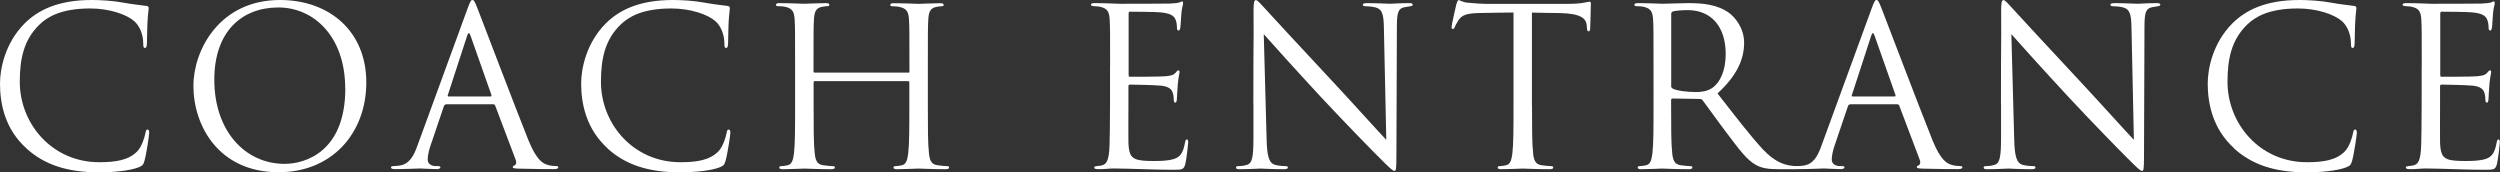
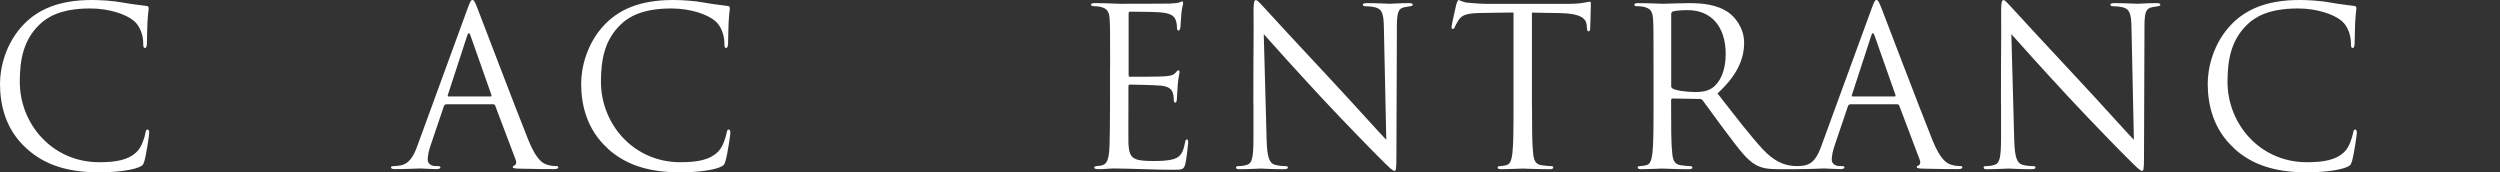
<svg xmlns="http://www.w3.org/2000/svg" id="_レイヤー_2" viewBox="0 0 271.57 18.71">
  <rect x="0" y="0" width="271.57" height="18.71" fill="#333333" stroke="none" />
  <defs>
    <style>.cls-1{fill:#fff;}</style>
  </defs>
  <g id="_ヘッダー">
    <g>
      <path class="cls-1" d="M2.89,16.13C.57,14.06,0,11.34,0,9.07c0-1.6,.55-4.39,2.67-6.52C4.1,1.12,6.28,0,9.95,0c.95,0,2.29,.07,3.46,.29,.91,.17,1.65,.24,2.53,.36,.17,.02,.21,.12,.21,.26,0,.19-.07,.48-.12,1.34-.05,.79-.05,2.1-.07,2.46-.02,.36-.07,.5-.21,.5-.17,0-.19-.17-.19-.5,0-.93-.38-1.91-1-2.43-.84-.72-2.67-1.36-4.77-1.36-3.17,0-4.65,.93-5.49,1.74-1.74,1.67-2.15,3.79-2.15,6.23,0,4.56,3.51,8.73,8.62,8.73,1.79,0,3.2-.21,4.15-1.19,.5-.52,.81-1.58,.88-2,.05-.26,.1-.36,.24-.36,.12,0,.17,.17,.17,.36,0,.17-.29,2.24-.52,3.05-.14,.45-.19,.5-.62,.69-.95,.38-2.77,.55-4.3,.55-3.58,0-5.99-.88-7.88-2.58Z" />
-       <path class="cls-1" d="M21.01,9.33c0-3.87,2.82-9.33,9.4-9.33,5.37,0,9.38,3.39,9.38,8.95s-3.77,9.76-9.52,9.76c-6.54,0-9.26-5.08-9.26-9.38Zm16.49,.29c0-5.73-3.48-8.81-7.25-8.81-3.99,0-6.97,2.62-6.97,7.85,0,5.56,3.34,9.14,7.64,9.14,2.15,0,6.59-1.24,6.59-8.19Z" />
      <path class="cls-1" d="M48.46,11.34c-.12,0-.19,.07-.24,.19l-1.43,4.22c-.21,.6-.33,1.17-.33,1.6,0,.48,.45,.69,.86,.69h.21c.24,0,.31,.05,.31,.14,0,.14-.21,.19-.43,.19-.57,0-1.53-.07-1.79-.07s-1.58,.07-2.7,.07c-.31,0-.45-.05-.45-.19,0-.1,.12-.14,.33-.14,.17,0,.38-.02,.57-.05,1.1-.14,1.58-1.05,2-2.24L50.79,.93c.29-.79,.38-.93,.53-.93s.24,.12,.53,.86c.36,.91,4.1,10.76,5.56,14.39,.86,2.12,1.55,2.51,2.05,2.65,.36,.12,.74,.14,.93,.14,.14,0,.26,.02,.26,.14,0,.14-.21,.19-.48,.19-.36,0-2.1,0-3.75-.05-.45-.02-.72-.02-.72-.17,0-.1,.07-.14,.17-.17,.14-.05,.29-.26,.14-.64l-2.22-5.87c-.05-.1-.1-.14-.21-.14h-5.13Zm4.82-.86c.12,0,.12-.07,.1-.17l-2.27-6.44c-.12-.36-.24-.36-.36,0l-2.1,6.44c-.05,.12,0,.17,.07,.17h4.56Z" />
      <path class="cls-1" d="M66.02,16.13c-2.31-2.08-2.89-4.8-2.89-7.06,0-1.6,.55-4.39,2.67-6.52,1.43-1.43,3.6-2.55,7.28-2.55,.95,0,2.29,.07,3.46,.29,.91,.17,1.65,.24,2.53,.36,.17,.02,.21,.12,.21,.26,0,.19-.07,.48-.12,1.34-.05,.79-.05,2.1-.07,2.46-.02,.36-.07,.5-.21,.5-.17,0-.19-.17-.19-.5,0-.93-.38-1.91-1-2.43-.84-.72-2.67-1.36-4.77-1.36-3.17,0-4.65,.93-5.49,1.74-1.74,1.67-2.15,3.79-2.15,6.23,0,4.56,3.51,8.73,8.62,8.73,1.79,0,3.2-.21,4.15-1.19,.5-.52,.81-1.58,.88-2,.05-.26,.1-.36,.24-.36,.12,0,.17,.17,.17,.36,0,.17-.29,2.24-.53,3.05-.14,.45-.19,.5-.62,.69-.95,.38-2.77,.55-4.3,.55-3.58,0-5.99-.88-7.88-2.58Z" />
-       <path class="cls-1" d="M98.65,7.9c.07,0,.14-.02,.14-.14v-.5c0-3.72,0-4.39-.05-5.15-.05-.81-.24-1.19-1.03-1.36-.19-.05-.6-.07-.81-.07-.1,0-.19-.05-.19-.14,0-.14,.12-.19,.38-.19,1.07,0,2.58,.07,2.7,.07s1.62-.07,2.34-.07c.26,0,.38,.05,.38,.19,0,.1-.1,.14-.19,.14-.17,0-.31,.02-.6,.07-.64,.12-.84,.52-.88,1.36-.05,.76-.05,1.43-.05,5.15v4.2c0,2.29,0,4.18,.12,5.18,.07,.69,.21,1.22,.93,1.31,.33,.05,.86,.1,1.07,.1,.14,0,.19,.07,.19,.14,0,.12-.12,.19-.38,.19-1.31,0-2.82-.07-2.94-.07s-1.62,.07-2.34,.07c-.26,0-.38-.05-.38-.19,0-.07,.05-.14,.19-.14,.21,0,.5-.05,.72-.1,.48-.1,.6-.62,.69-1.31,.12-1,.12-2.89,.12-5.18v-2.51c0-.1-.07-.14-.14-.14h-10.12c-.07,0-.14,.02-.14,.14v2.51c0,2.29,0,4.18,.12,5.18,.07,.69,.21,1.22,.93,1.31,.33,.05,.86,.1,1.07,.1,.14,0,.19,.07,.19,.14,0,.12-.12,.19-.38,.19-1.31,0-2.82-.07-2.94-.07s-1.62,.07-2.34,.07c-.26,0-.38-.05-.38-.19,0-.07,.05-.14,.19-.14,.21,0,.5-.05,.72-.1,.48-.1,.6-.62,.69-1.31,.12-1,.12-2.89,.12-5.18V7.25c0-3.72,0-4.39-.05-5.15-.05-.81-.24-1.19-1.03-1.36-.19-.05-.6-.07-.81-.07-.1,0-.19-.05-.19-.14,0-.14,.12-.19,.38-.19,1.07,0,2.58,.07,2.7,.07s1.62-.07,2.34-.07c.26,0,.38,.05,.38,.19,0,.1-.1,.14-.19,.14-.17,0-.31,.02-.6,.07-.64,.12-.84,.52-.88,1.36-.05,.76-.05,1.43-.05,5.15v.5c0,.12,.07,.14,.14,.14h10.12Z" />
      <path class="cls-1" d="M120.59,7.25c0-3.72,0-4.39-.05-5.15-.05-.81-.24-1.19-1.03-1.36-.17-.05-.48-.05-.69-.07-.17-.02-.31-.05-.31-.14,0-.14,.12-.19,.38-.19,.55,0,1.19,0,2.7,.07,.17,0,4.92,0,5.47-.02,.52-.02,.95-.07,1.1-.14,.14-.07,.19-.1,.26-.1s.1,.1,.1,.21c0,.17-.14,.45-.19,1.12-.02,.36-.05,.81-.1,1.43-.02,.24-.1,.41-.19,.41-.14,0-.19-.12-.19-.31,0-.31-.05-.6-.12-.79-.17-.55-.67-.79-1.72-.88-.41-.05-3.01-.07-3.27-.07-.1,0-.14,.07-.14,.24v6.59c0,.17,.02,.24,.14,.24,.31,0,3.25,0,3.79-.05,.64-.05,.95-.12,1.19-.41,.12-.14,.19-.24,.29-.24,.07,0,.12,.05,.12,.19s-.12,.55-.19,1.34c-.07,.74-.07,1.29-.1,1.62-.02,.24-.07,.36-.17,.36-.14,0-.17-.19-.17-.38,0-.21-.02-.45-.1-.67-.1-.36-.38-.69-1.24-.79-.64-.07-3.01-.12-3.41-.12-.12,0-.17,.07-.17,.17v2.1c0,.81-.02,3.58,0,4.08,.05,.98,.19,1.5,.79,1.74,.41,.17,1.05,.21,1.98,.21,.72,0,1.5-.02,2.15-.21,.76-.24,1.03-.74,1.22-1.77,.05-.26,.1-.36,.21-.36,.14,0,.14,.19,.14,.36,0,.19-.19,1.81-.31,2.31-.17,.62-.36,.62-1.29,.62-1.77,0-2.55-.05-3.48-.07-.95-.02-2.05-.07-2.98-.07-.57,0-1.15,.1-1.77,.07-.26,0-.38-.05-.38-.19,0-.07,.12-.12,.26-.14,.24-.02,.38-.02,.55-.07,.5-.12,.81-.45,.86-2.24,.02-.93,.05-2.15,.05-4.27V7.25Z" />
      <path class="cls-1" d="M136.15,11.34c0-8.61,.05-5.51,.02-10.14,0-.93,.07-1.19,.26-1.19s.6,.52,.84,.76c.36,.41,3.91,4.25,7.59,8.19,2.36,2.53,4.96,5.44,5.73,6.23l-.26-12.12c-.02-1.55-.19-2.08-.93-2.27-.43-.1-.81-.12-1.03-.12-.26,0-.33-.07-.33-.17,0-.14,.19-.17,.48-.17,1.07,0,2.22,.07,2.48,.07s1.05-.07,2.03-.07c.26,0,.43,.02,.43,.17,0,.1-.1,.14-.26,.17-.19,.02-.33,.05-.62,.1-.67,.14-.84,.5-.84,2.15l-.05,13.94c0,1.57-.05,1.69-.21,1.69-.19,0-.48-.26-1.74-1.53-.26-.24-3.7-3.75-6.23-6.47-2.77-2.98-5.47-5.99-6.23-6.85l.31,11.43c.05,1.96,.29,2.58,.93,2.77,.45,.12,.98,.14,1.19,.14,.12,0,.19,.05,.19,.14,0,.14-.14,.19-.43,.19-1.36,0-2.31-.07-2.53-.07s-1.22,.07-2.29,.07c-.24,0-.38-.02-.38-.19,0-.1,.07-.14,.19-.14,.19,0,.62-.02,.98-.14,.6-.17,.72-.86,.72-3.03v-3.53Z" />
      <path class="cls-1" d="M166.42,11.46c0,2.29,0,4.18,.12,5.18,.07,.69,.21,1.22,.93,1.31,.33,.05,.86,.1,1.07,.1,.14,0,.19,.07,.19,.14,0,.12-.12,.19-.38,.19-1.31,0-2.82-.07-2.94-.07s-1.62,.07-2.34,.07c-.26,0-.38-.05-.38-.19,0-.07,.05-.14,.19-.14,.21,0,.5-.05,.72-.1,.48-.1,.6-.62,.69-1.31,.12-1,.12-2.89,.12-5.18V1.36c-1.17,.02-2.36,.02-3.53,.05-1.48,.02-2.05,.19-2.43,.76-.26,.41-.33,.57-.41,.74-.07,.19-.14,.24-.24,.24-.07,0-.12-.07-.12-.21,0-.24,.48-2.29,.52-2.48,.05-.14,.14-.45,.24-.45,.17,0,.41,.24,1.05,.29,.69,.07,1.6,.12,1.89,.12h8.95c.76,0,1.31-.05,1.69-.12,.36-.05,.57-.12,.67-.12,.12,0,.12,.14,.12,.29,0,.72-.07,2.36-.07,2.62,0,.21-.07,.31-.17,.31-.12,0-.17-.07-.19-.41,0-.1-.02-.17-.02-.26-.07-.72-.64-1.27-2.94-1.31-1-.02-2-.02-3.01-.05V11.46Z" />
      <path class="cls-1" d="M179.62,7.25c0-3.72,0-4.39-.05-5.15-.05-.81-.24-1.19-1.03-1.36-.19-.05-.6-.07-.81-.07-.1,0-.19-.05-.19-.14,0-.14,.12-.19,.38-.19,1.07,0,2.58,.07,2.7,.07,.26,0,2.08-.07,2.82-.07,1.5,0,3.1,.14,4.37,1.05,.6,.43,1.65,1.6,1.65,3.25,0,1.77-.74,3.53-2.89,5.51,1.96,2.51,3.58,4.63,4.96,6.11,1.29,1.36,2.31,1.62,2.91,1.72,.45,.07,.79,.07,.93,.07,.12,0,.21,.07,.21,.14,0,.14-.14,.19-.57,.19h-1.69c-1.34,0-1.93-.12-2.55-.45-1.03-.55-1.86-1.72-3.22-3.51-1-1.31-2.12-2.91-2.6-3.53-.1-.1-.17-.14-.31-.14l-2.94-.05c-.12,0-.17,.07-.17,.19v.57c0,2.29,0,4.18,.12,5.18,.07,.69,.21,1.22,.93,1.31,.33,.05,.86,.1,1.07,.1,.14,0,.19,.07,.19,.14,0,.12-.12,.19-.38,.19-1.31,0-2.82-.07-2.94-.07-.02,0-1.53,.07-2.24,.07-.26,0-.38-.05-.38-.19,0-.07,.05-.14,.19-.14,.21,0,.5-.05,.72-.1,.48-.1,.6-.62,.69-1.31,.12-1,.12-2.89,.12-5.18V7.25Zm1.91,2.08c0,.12,.05,.21,.17,.29,.36,.21,1.46,.38,2.51,.38,.57,0,1.24-.07,1.79-.45,.84-.57,1.46-1.86,1.46-3.68,0-2.98-1.57-4.77-4.13-4.77-.72,0-1.36,.07-1.6,.14-.12,.05-.19,.14-.19,.29v7.8Z" />
      <path class="cls-1" d="M200.98,11.34c-.12,0-.19,.07-.24,.19l-1.43,4.22c-.21,.6-.33,1.17-.33,1.6,0,.48,.45,.69,.86,.69h.21c.24,0,.31,.05,.31,.14,0,.14-.21,.19-.43,.19-.57,0-1.53-.07-1.79-.07s-1.58,.07-2.7,.07c-.31,0-.45-.05-.45-.19,0-.1,.12-.14,.33-.14,.17,0,.38-.02,.57-.05,1.1-.14,1.58-1.05,2-2.24l5.42-14.82c.29-.79,.38-.93,.53-.93s.24,.12,.53,.86c.36,.91,4.1,10.76,5.56,14.39,.86,2.12,1.55,2.51,2.05,2.65,.36,.12,.74,.14,.93,.14,.14,0,.26,.02,.26,.14,0,.14-.21,.19-.48,.19-.36,0-2.1,0-3.75-.05-.45-.02-.72-.02-.72-.17,0-.1,.07-.14,.17-.17,.14-.05,.29-.26,.14-.64l-2.22-5.87c-.05-.1-.1-.14-.21-.14h-5.13Zm4.82-.86c.12,0,.12-.07,.1-.17l-2.27-6.44c-.12-.36-.24-.36-.36,0l-2.1,6.44c-.05,.12,0,.17,.07,.17h4.56Z" />
      <path class="cls-1" d="M217.36,11.34c0-8.61,.05-5.51,.02-10.14,0-.93,.07-1.19,.26-1.19s.6,.52,.84,.76c.36,.41,3.91,4.25,7.59,8.19,2.36,2.53,4.96,5.44,5.73,6.23l-.26-12.12c-.02-1.55-.19-2.08-.93-2.27-.43-.1-.81-.12-1.03-.12-.26,0-.33-.07-.33-.17,0-.14,.19-.17,.48-.17,1.07,0,2.22,.07,2.48,.07s1.05-.07,2.03-.07c.26,0,.43,.02,.43,.17,0,.1-.1,.14-.26,.17-.19,.02-.33,.05-.62,.1-.67,.14-.84,.5-.84,2.15l-.05,13.94c0,1.57-.05,1.69-.21,1.69-.19,0-.48-.26-1.74-1.53-.26-.24-3.7-3.75-6.23-6.47-2.77-2.98-5.47-5.99-6.23-6.85l.31,11.43c.05,1.96,.29,2.58,.93,2.77,.45,.12,.98,.14,1.19,.14,.12,0,.19,.05,.19,.14,0,.14-.14,.19-.43,.19-1.36,0-2.31-.07-2.53-.07s-1.22,.07-2.29,.07c-.24,0-.38-.02-.38-.19,0-.1,.07-.14,.19-.14,.19,0,.62-.02,.98-.14,.6-.17,.72-.86,.72-3.03v-3.53Z" />
      <path class="cls-1" d="M242.71,16.13c-2.31-2.08-2.89-4.8-2.89-7.06,0-1.6,.55-4.39,2.67-6.52,1.43-1.43,3.6-2.55,7.28-2.55,.95,0,2.29,.07,3.46,.29,.91,.17,1.65,.24,2.53,.36,.17,.02,.21,.12,.21,.26,0,.19-.07,.48-.12,1.34-.05,.79-.05,2.1-.07,2.46-.02,.36-.07,.5-.21,.5-.17,0-.19-.17-.19-.5,0-.93-.38-1.91-1-2.43-.84-.72-2.67-1.36-4.77-1.36-3.17,0-4.65,.93-5.49,1.74-1.74,1.67-2.15,3.79-2.15,6.23,0,4.56,3.51,8.73,8.61,8.73,1.79,0,3.2-.21,4.15-1.19,.5-.52,.81-1.58,.88-2,.05-.26,.1-.36,.24-.36,.12,0,.17,.17,.17,.36,0,.17-.29,2.24-.52,3.05-.14,.45-.19,.5-.62,.69-.95,.38-2.77,.55-4.3,.55-3.58,0-5.99-.88-7.88-2.58Z" />
-       <path class="cls-1" d="M263.07,7.25c0-3.72,0-4.39-.05-5.15-.05-.81-.24-1.19-1.03-1.36-.17-.05-.48-.05-.69-.07-.17-.02-.31-.05-.31-.14,0-.14,.12-.19,.38-.19,.55,0,1.19,0,2.7,.07,.17,0,4.92,0,5.47-.02,.52-.02,.95-.07,1.1-.14,.14-.07,.19-.1,.26-.1s.1,.1,.1,.21c0,.17-.14,.45-.19,1.12-.02,.36-.05,.81-.1,1.43-.02,.24-.1,.41-.19,.41-.14,0-.19-.12-.19-.31,0-.31-.05-.6-.12-.79-.17-.55-.67-.79-1.72-.88-.41-.05-3.01-.07-3.27-.07-.1,0-.14,.07-.14,.24v6.59c0,.17,.02,.24,.14,.24,.31,0,3.25,0,3.79-.05,.64-.05,.95-.12,1.19-.41,.12-.14,.19-.24,.29-.24,.07,0,.12,.05,.12,.19s-.12,.55-.19,1.34c-.07,.74-.07,1.29-.1,1.62-.02,.24-.07,.36-.17,.36-.14,0-.17-.19-.17-.38,0-.21-.02-.45-.1-.67-.1-.36-.38-.69-1.24-.79-.64-.07-3.01-.12-3.41-.12-.12,0-.17,.07-.17,.17v2.1c0,.81-.02,3.58,0,4.08,.05,.98,.19,1.5,.79,1.74,.41,.17,1.05,.21,1.98,.21,.72,0,1.5-.02,2.15-.21,.76-.24,1.03-.74,1.22-1.77,.05-.26,.1-.36,.21-.36,.14,0,.14,.19,.14,.36,0,.19-.19,1.81-.31,2.31-.17,.62-.36,.62-1.29,.62-1.77,0-2.55-.05-3.48-.07-.95-.02-2.05-.07-2.98-.07-.57,0-1.15,.1-1.77,.07-.26,0-.38-.05-.38-.19,0-.07,.12-.12,.26-.14,.24-.02,.38-.02,.55-.07,.5-.12,.81-.45,.86-2.24,.02-.93,.05-2.15,.05-4.27V7.25Z" />
    </g>
  </g>
</svg>